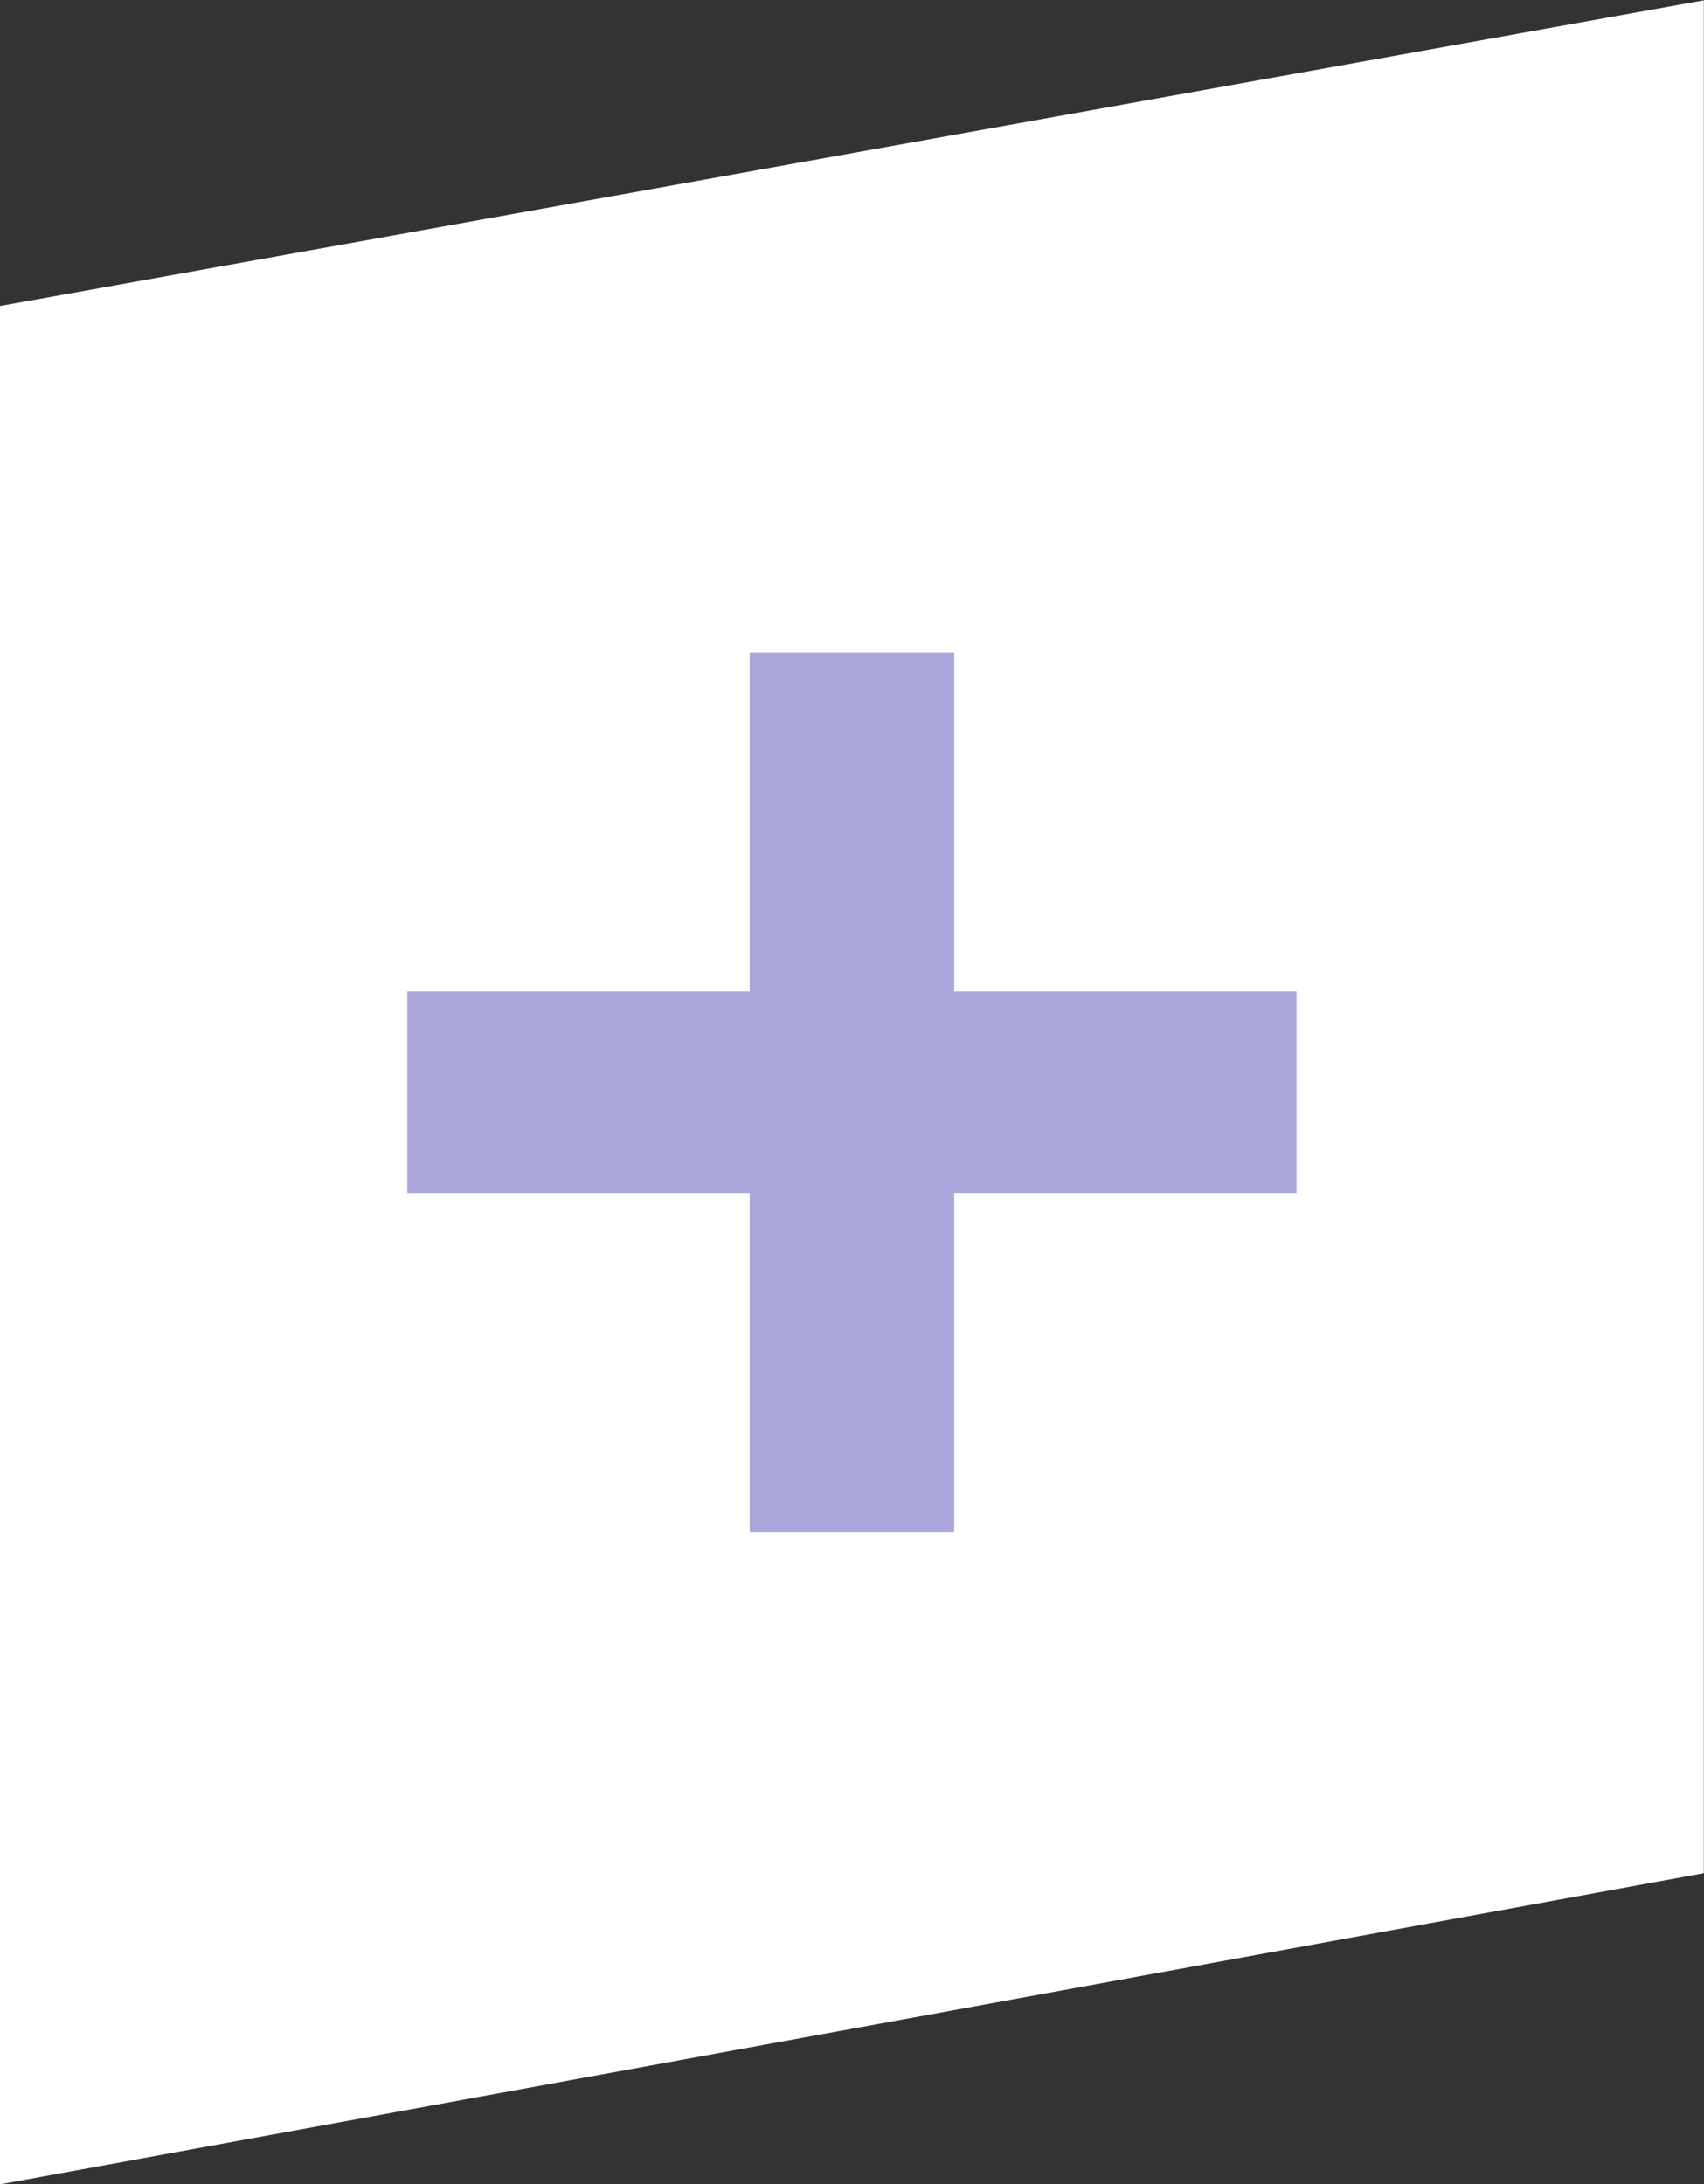
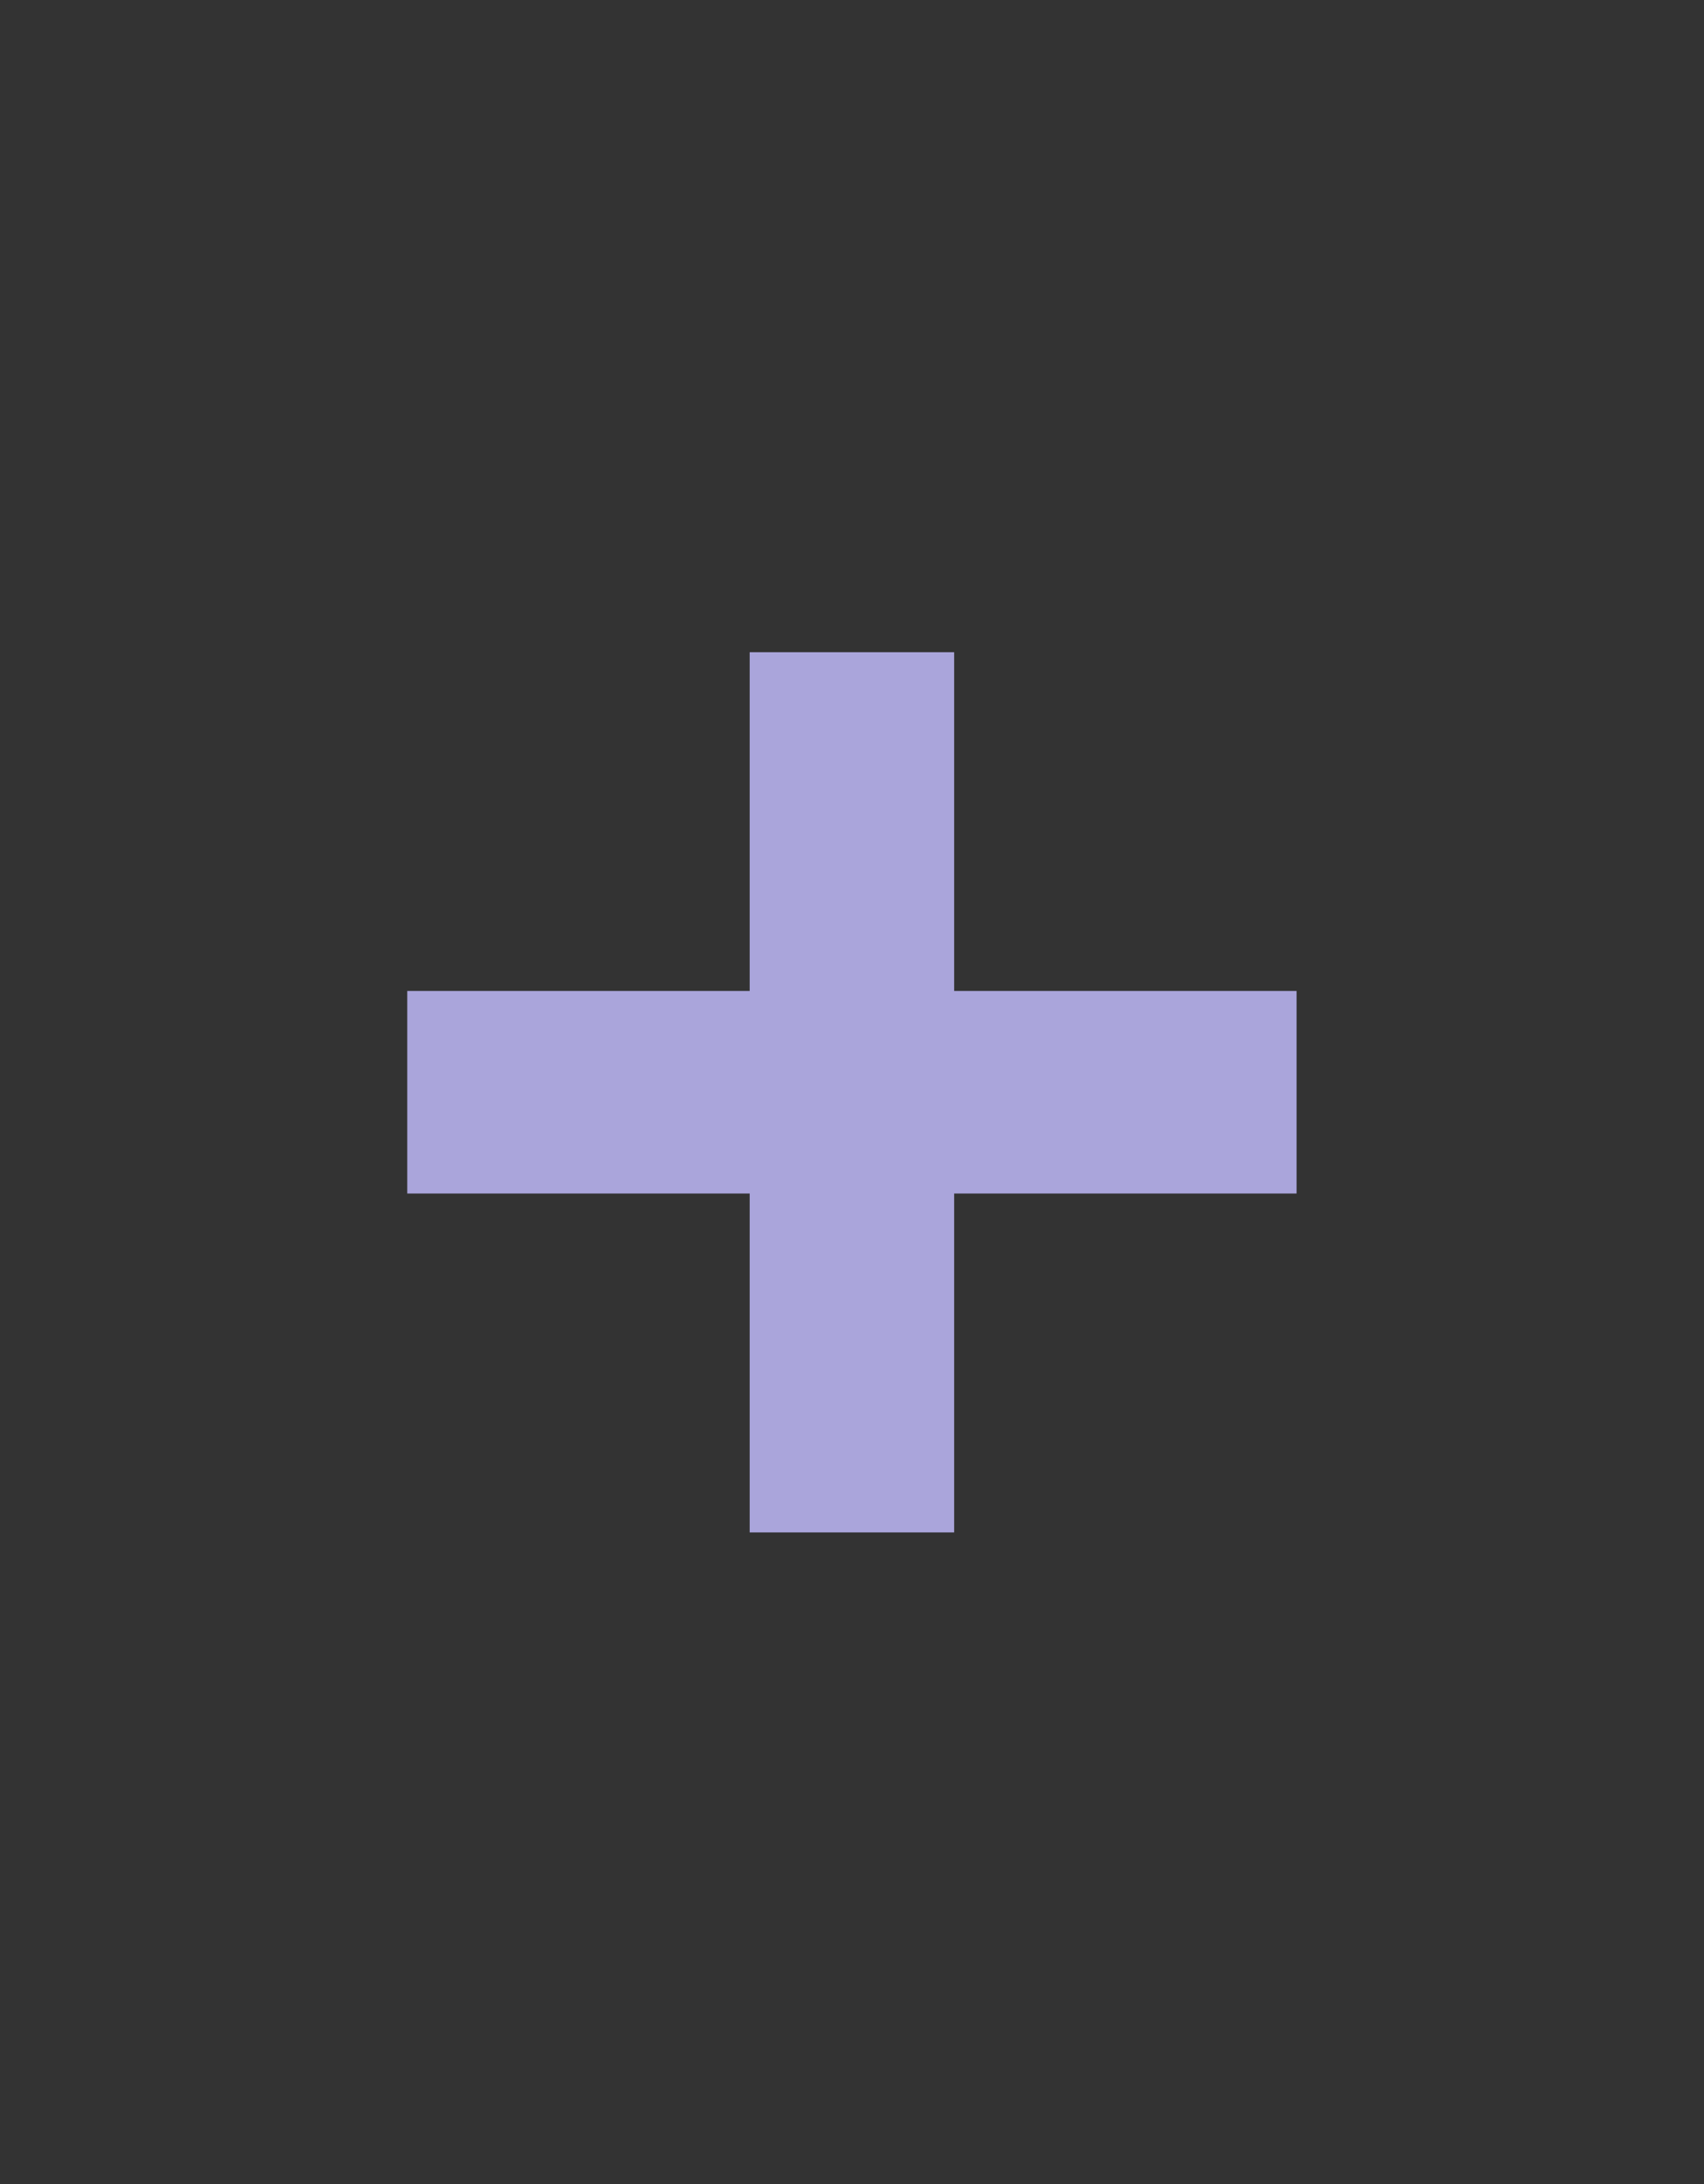
<svg xmlns="http://www.w3.org/2000/svg" id="Ebene_1" data-name="Ebene 1" viewBox="0 0 99.83 128">
  <rect x="0" y="0" width="99.83" height="128" fill="#333333" stroke="none" />
  <defs>
    <style>.cls-1{fill:none;}.cls-2{clip-path:url(#clip-path);}.cls-3{fill:#fff;}.cls-4{fill:#aaa5db;}</style>
    <clipPath id="clip-path">
      <rect class="cls-1" y="0.02" width="99.82" height="127.98" />
    </clipPath>
  </defs>
  <g class="cls-2">
-     <polygon class="cls-3" points="99.82 0.02 0 17.93 0 128 99.82 109.77 99.82 0.02" />
    <polygon class="cls-4" points="23.86 69.94 43.92 69.94 43.92 89.8 55.9 89.8 55.9 69.94 75.96 69.94 75.96 58.07 55.9 58.07 55.9 38.22 43.92 38.22 43.92 58.07 23.86 58.07 23.86 69.94" />
  </g>
</svg>